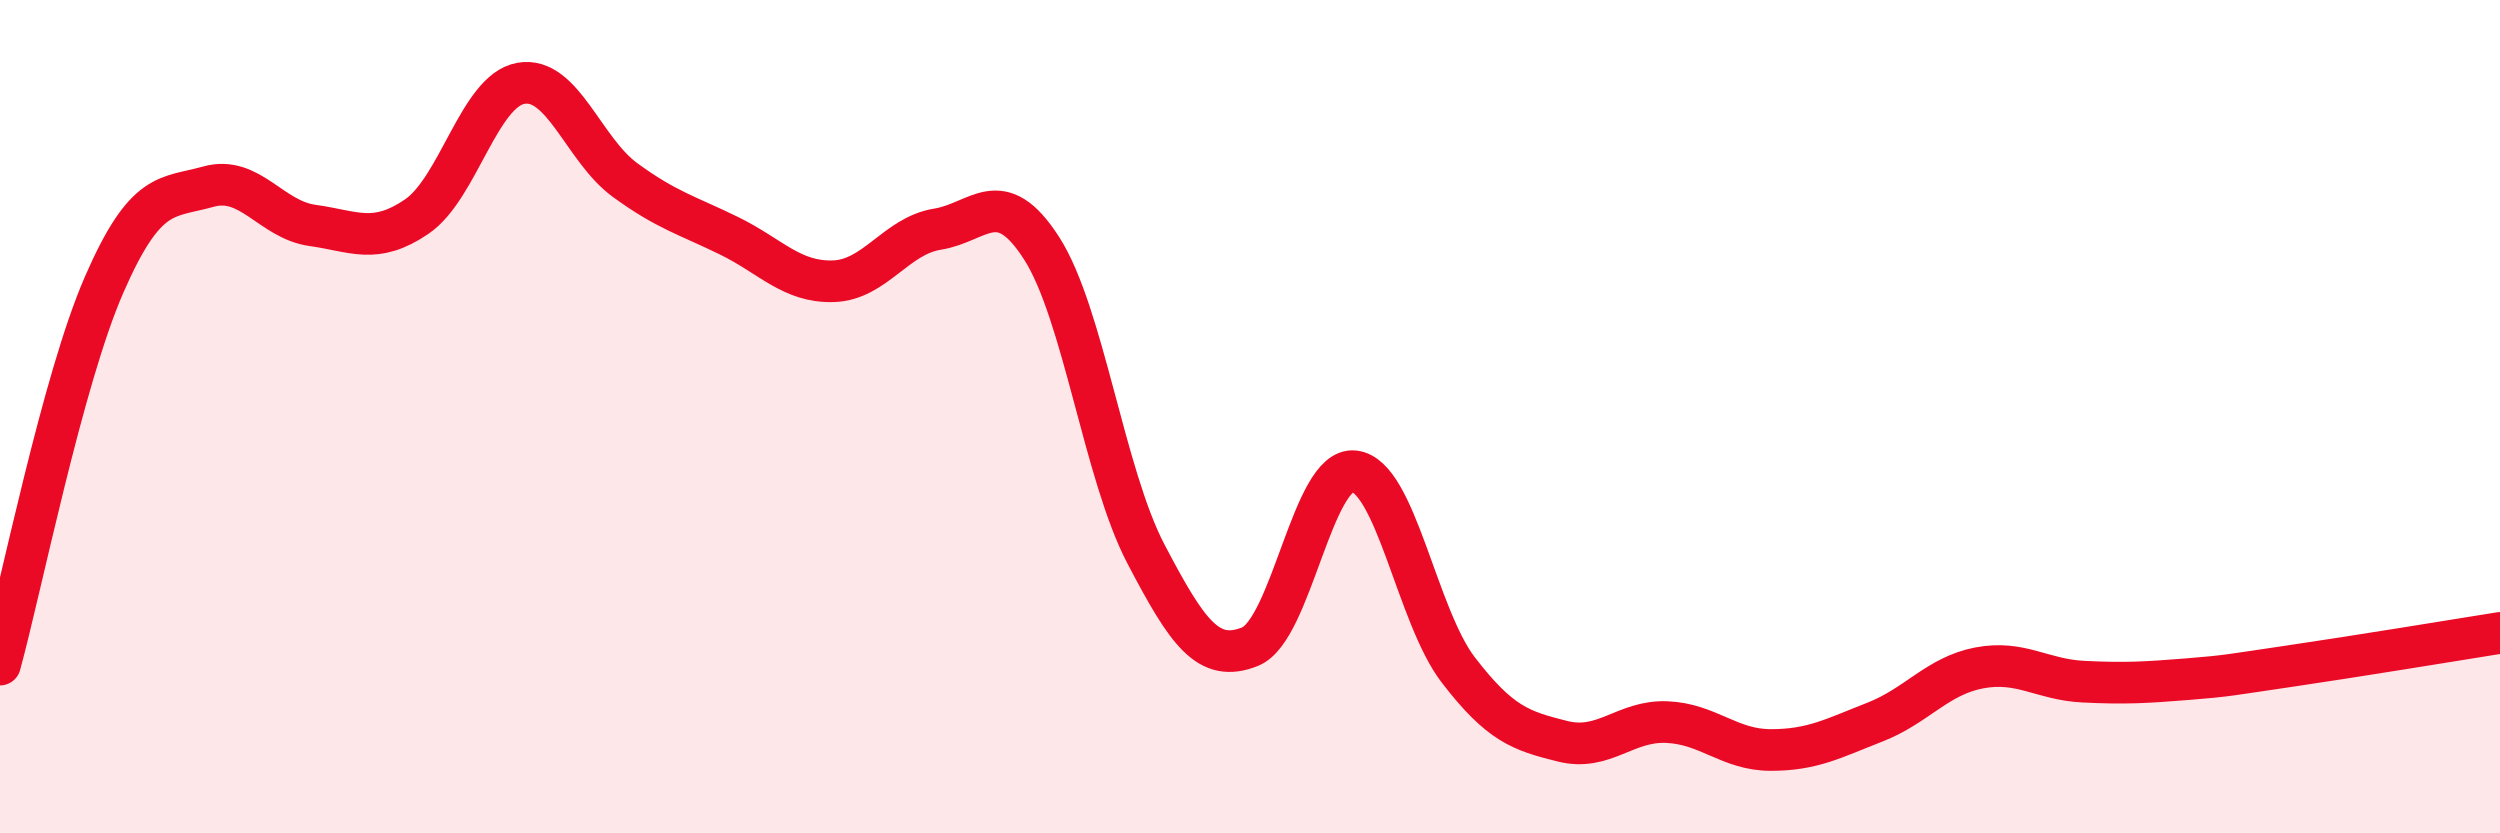
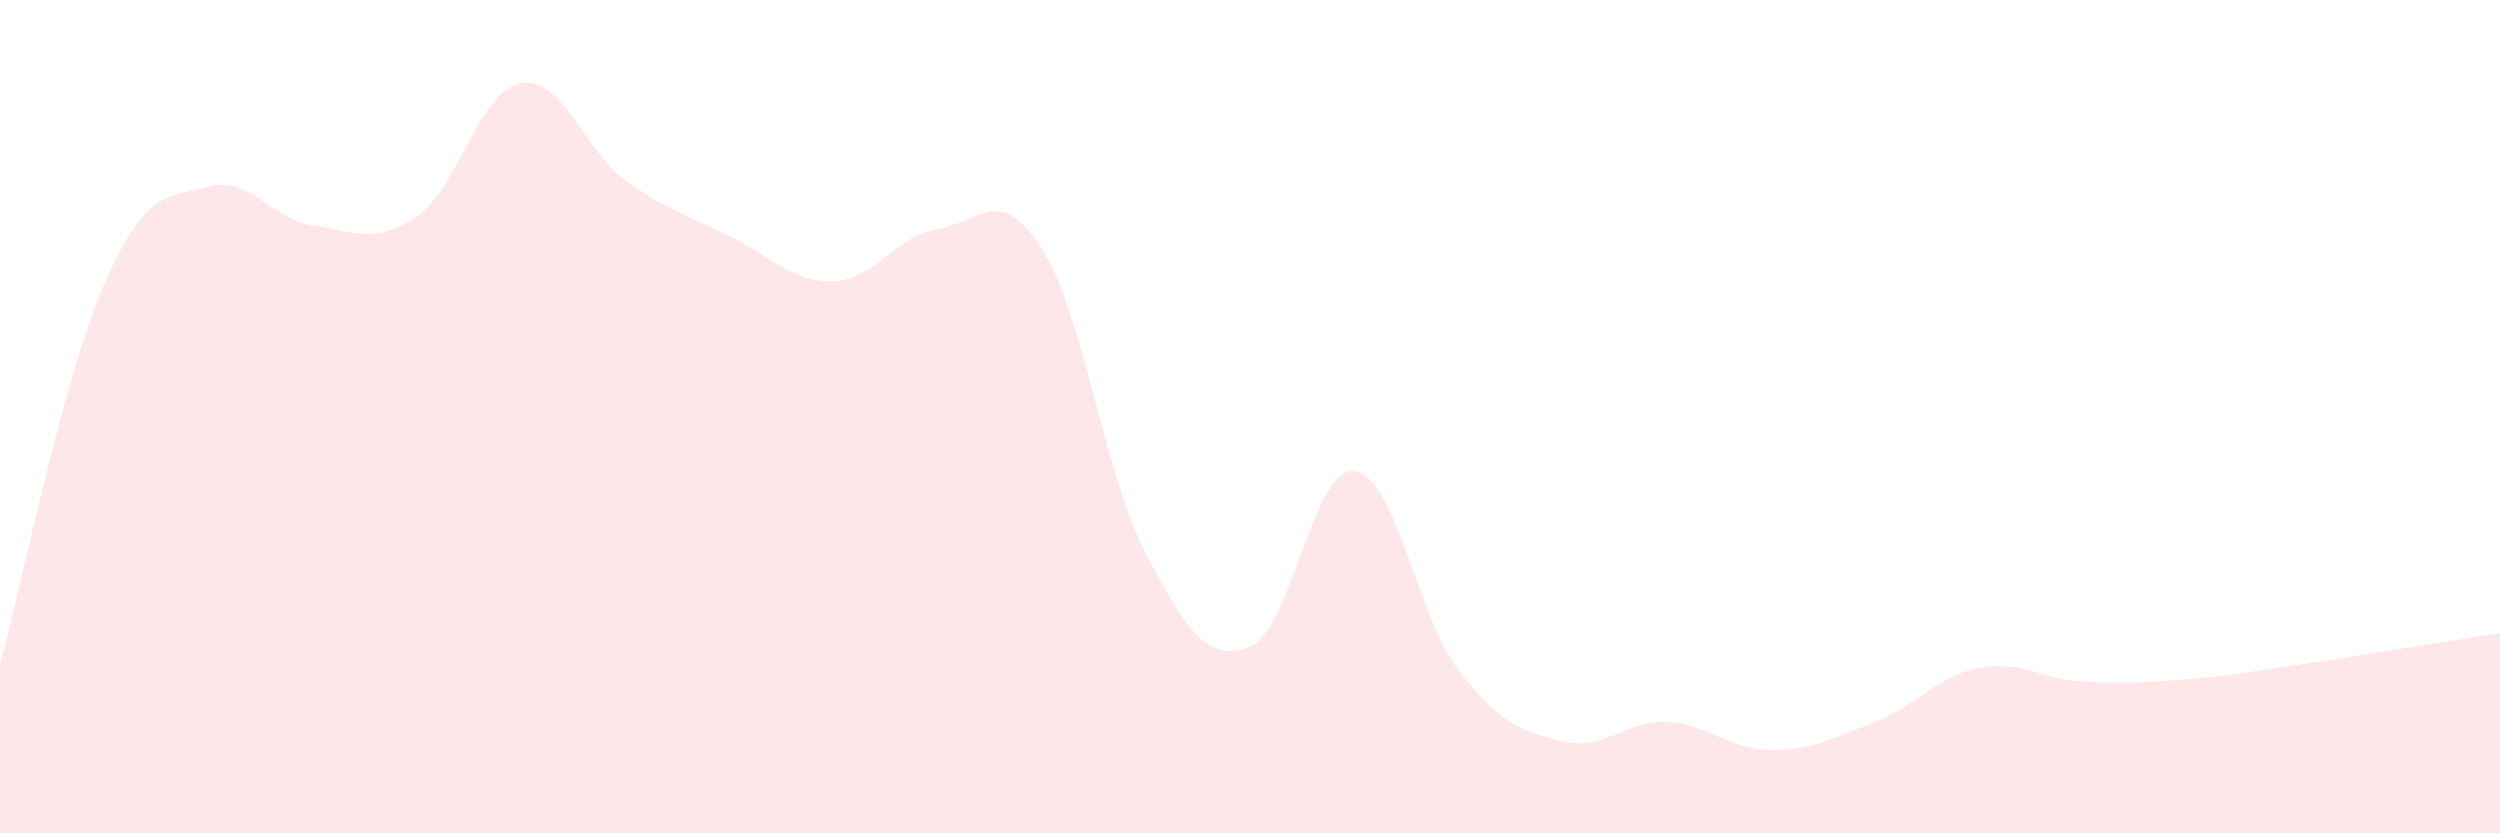
<svg xmlns="http://www.w3.org/2000/svg" width="60" height="20" viewBox="0 0 60 20">
  <path d="M 0,15.95 C 0.5,14.13 1.5,9.12 2.5,6.83 C 3.5,4.54 4,4.76 5,4.48 C 6,4.2 6.5,5.27 7.5,5.41 C 8.5,5.55 9,5.88 10,5.2 C 11,4.52 11.5,2.18 12.5,2 C 13.5,1.82 14,3.59 15,4.32 C 16,5.05 16.5,5.17 17.5,5.66 C 18.5,6.15 19,6.78 20,6.75 C 21,6.72 21.5,5.66 22.5,5.5 C 23.5,5.34 24,4.4 25,5.96 C 26,7.52 26.5,11.38 27.5,13.29 C 28.5,15.2 29,15.92 30,15.52 C 31,15.12 31.5,11.2 32.5,11.31 C 33.5,11.42 34,14.78 35,16.08 C 36,17.38 36.5,17.54 37.5,17.79 C 38.5,18.04 39,17.29 40,17.33 C 41,17.37 41.5,18 42.5,18 C 43.5,18 44,17.72 45,17.33 C 46,16.94 46.5,16.22 47.5,16.03 C 48.5,15.84 49,16.31 50,16.36 C 51,16.41 51.5,16.38 52.5,16.3 C 53.5,16.22 53.5,16.2 55,15.98 C 56.5,15.76 59,15.35 60,15.19L60 20L0 20Z" fill="#EB0A25" opacity="0.1" stroke-linecap="round" stroke-linejoin="round" />
-   <path d="M 0,15.95 C 0.5,14.13 1.5,9.12 2.5,6.83 C 3.5,4.54 4,4.76 5,4.48 C 6,4.2 6.5,5.27 7.5,5.41 C 8.5,5.55 9,5.88 10,5.2 C 11,4.52 11.5,2.18 12.5,2 C 13.5,1.82 14,3.59 15,4.32 C 16,5.05 16.5,5.17 17.5,5.66 C 18.5,6.15 19,6.78 20,6.75 C 21,6.72 21.5,5.66 22.5,5.5 C 23.5,5.34 24,4.4 25,5.96 C 26,7.52 26.5,11.38 27.5,13.29 C 28.5,15.2 29,15.92 30,15.52 C 31,15.12 31.5,11.2 32.5,11.31 C 33.5,11.42 34,14.78 35,16.08 C 36,17.38 36.5,17.54 37.5,17.79 C 38.5,18.04 39,17.29 40,17.33 C 41,17.37 41.5,18 42.5,18 C 43.5,18 44,17.72 45,17.33 C 46,16.94 46.5,16.22 47.5,16.03 C 48.5,15.84 49,16.31 50,16.36 C 51,16.41 51.5,16.38 52.5,16.3 C 53.5,16.22 53.5,16.2 55,15.98 C 56.5,15.76 59,15.35 60,15.19" stroke="#EB0A25" stroke-width="1" fill="none" stroke-linecap="round" stroke-linejoin="round" />
</svg>